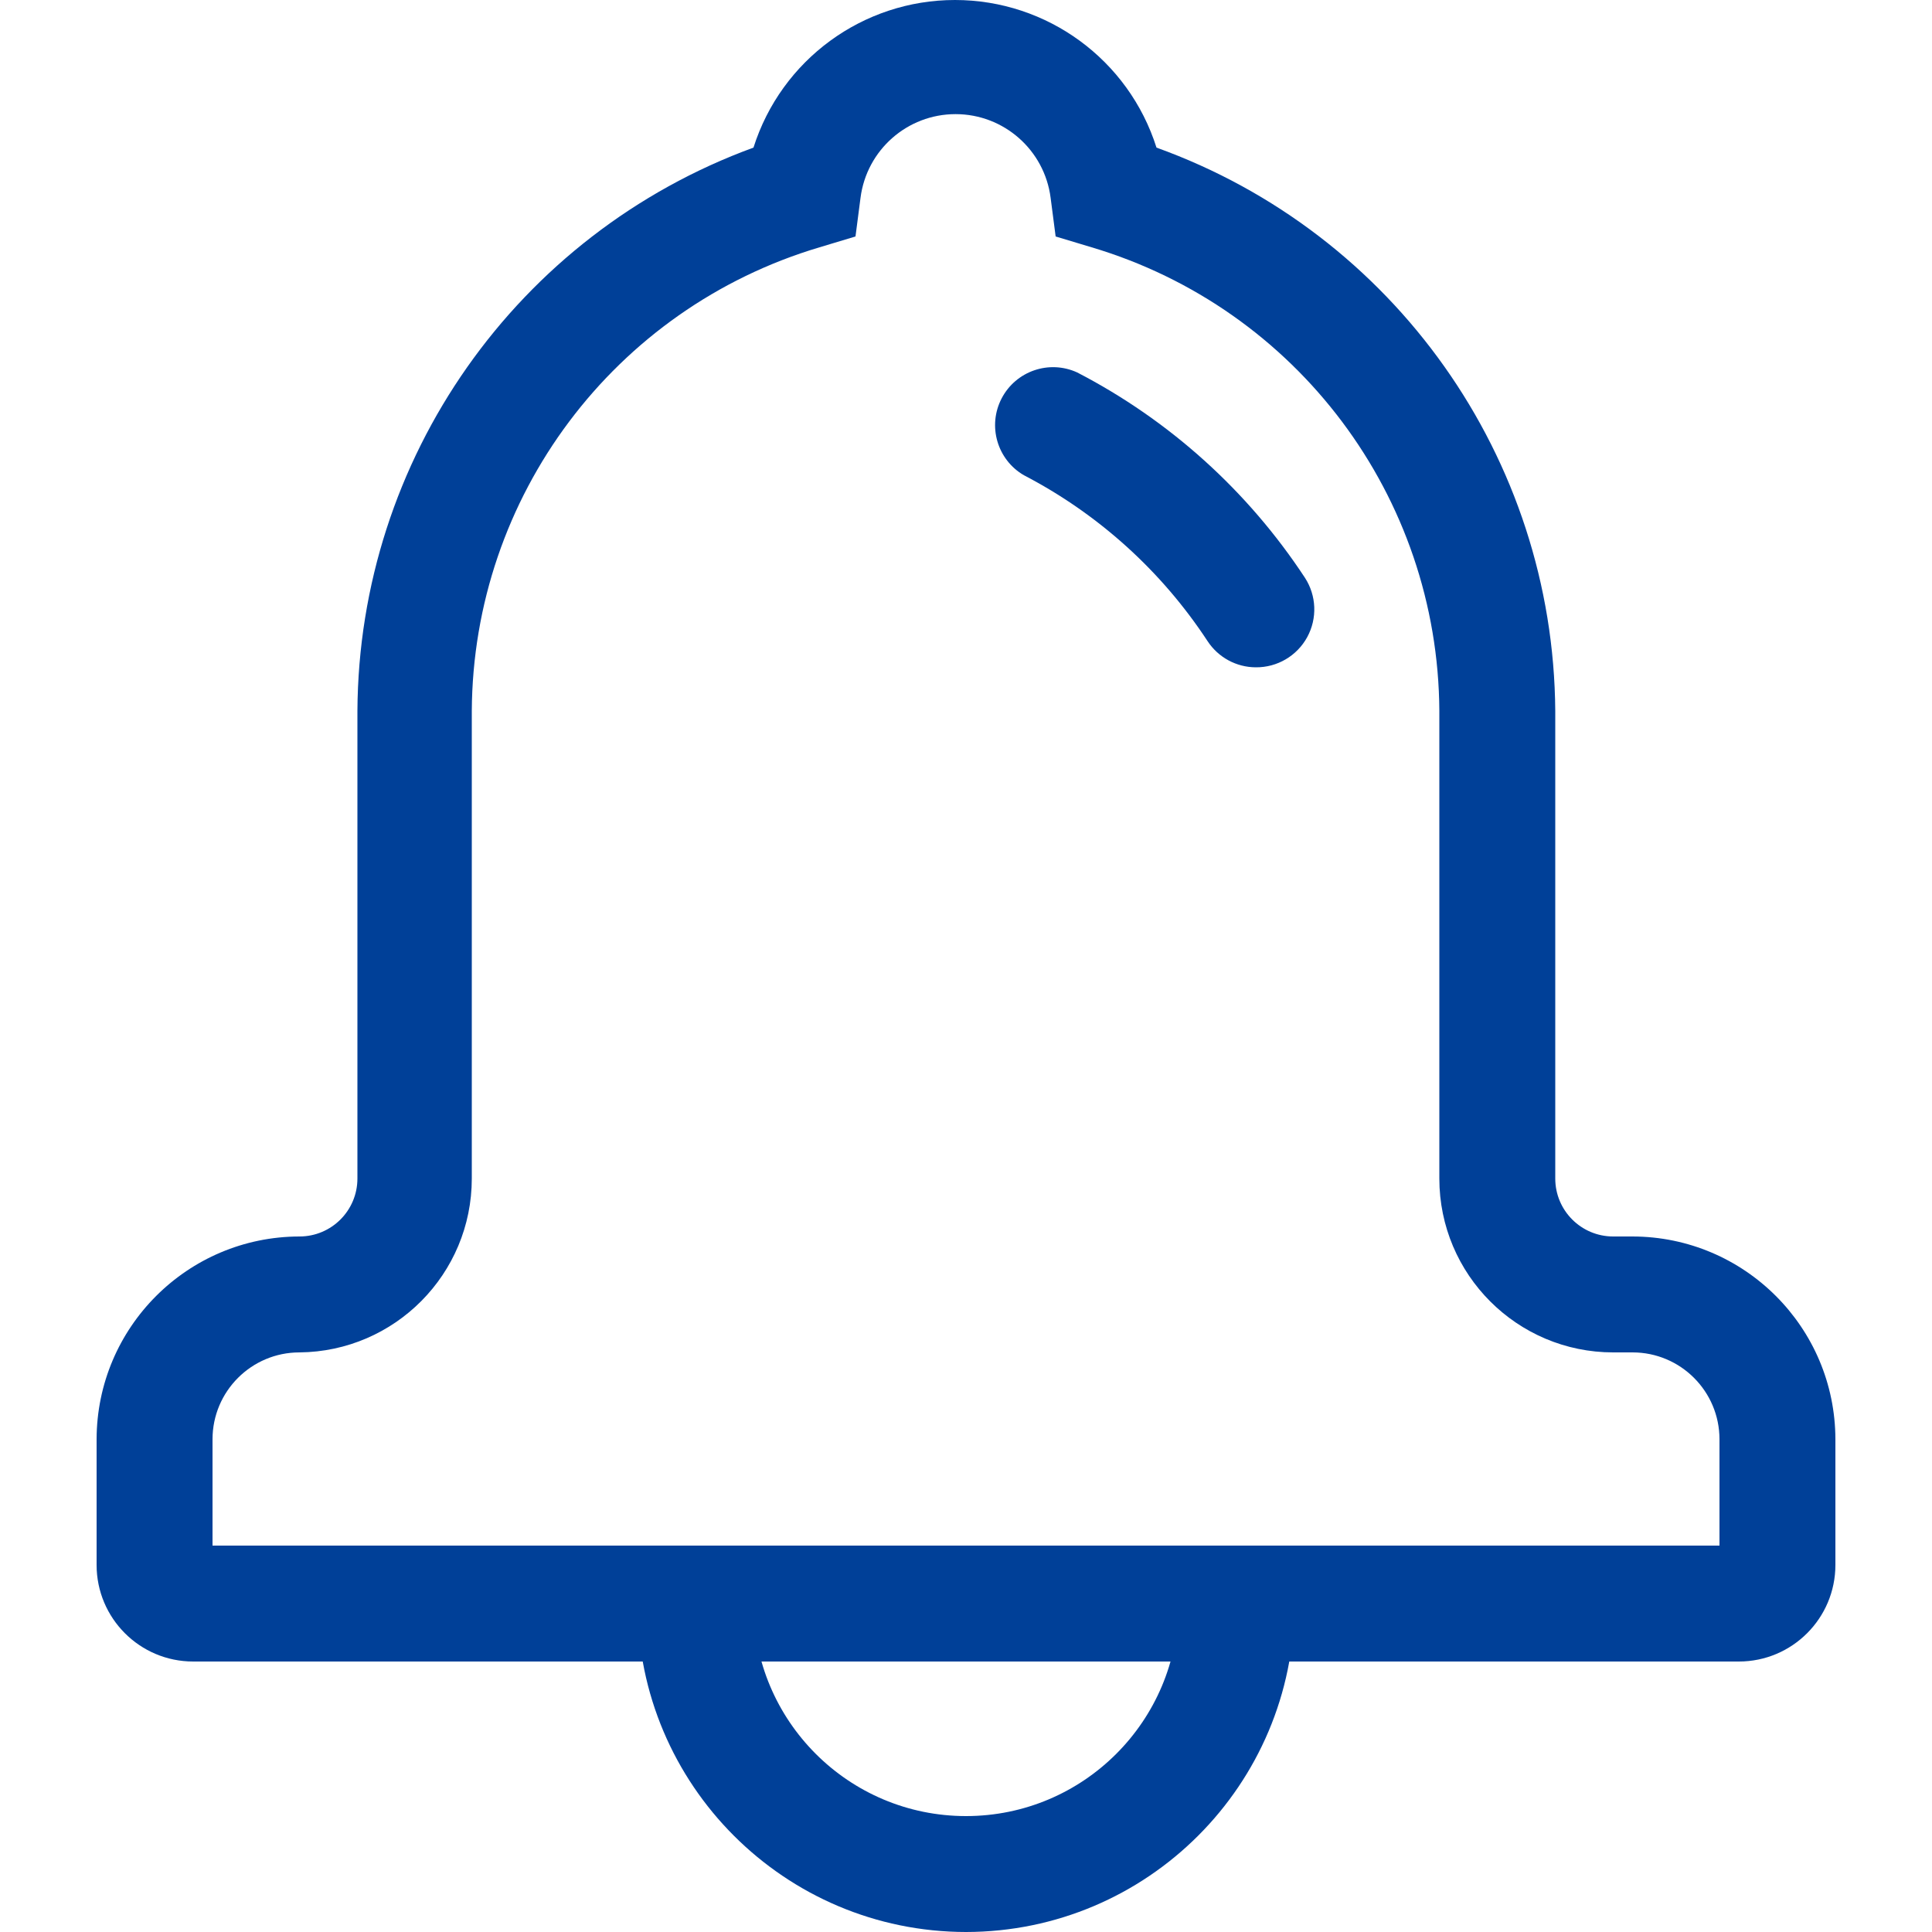
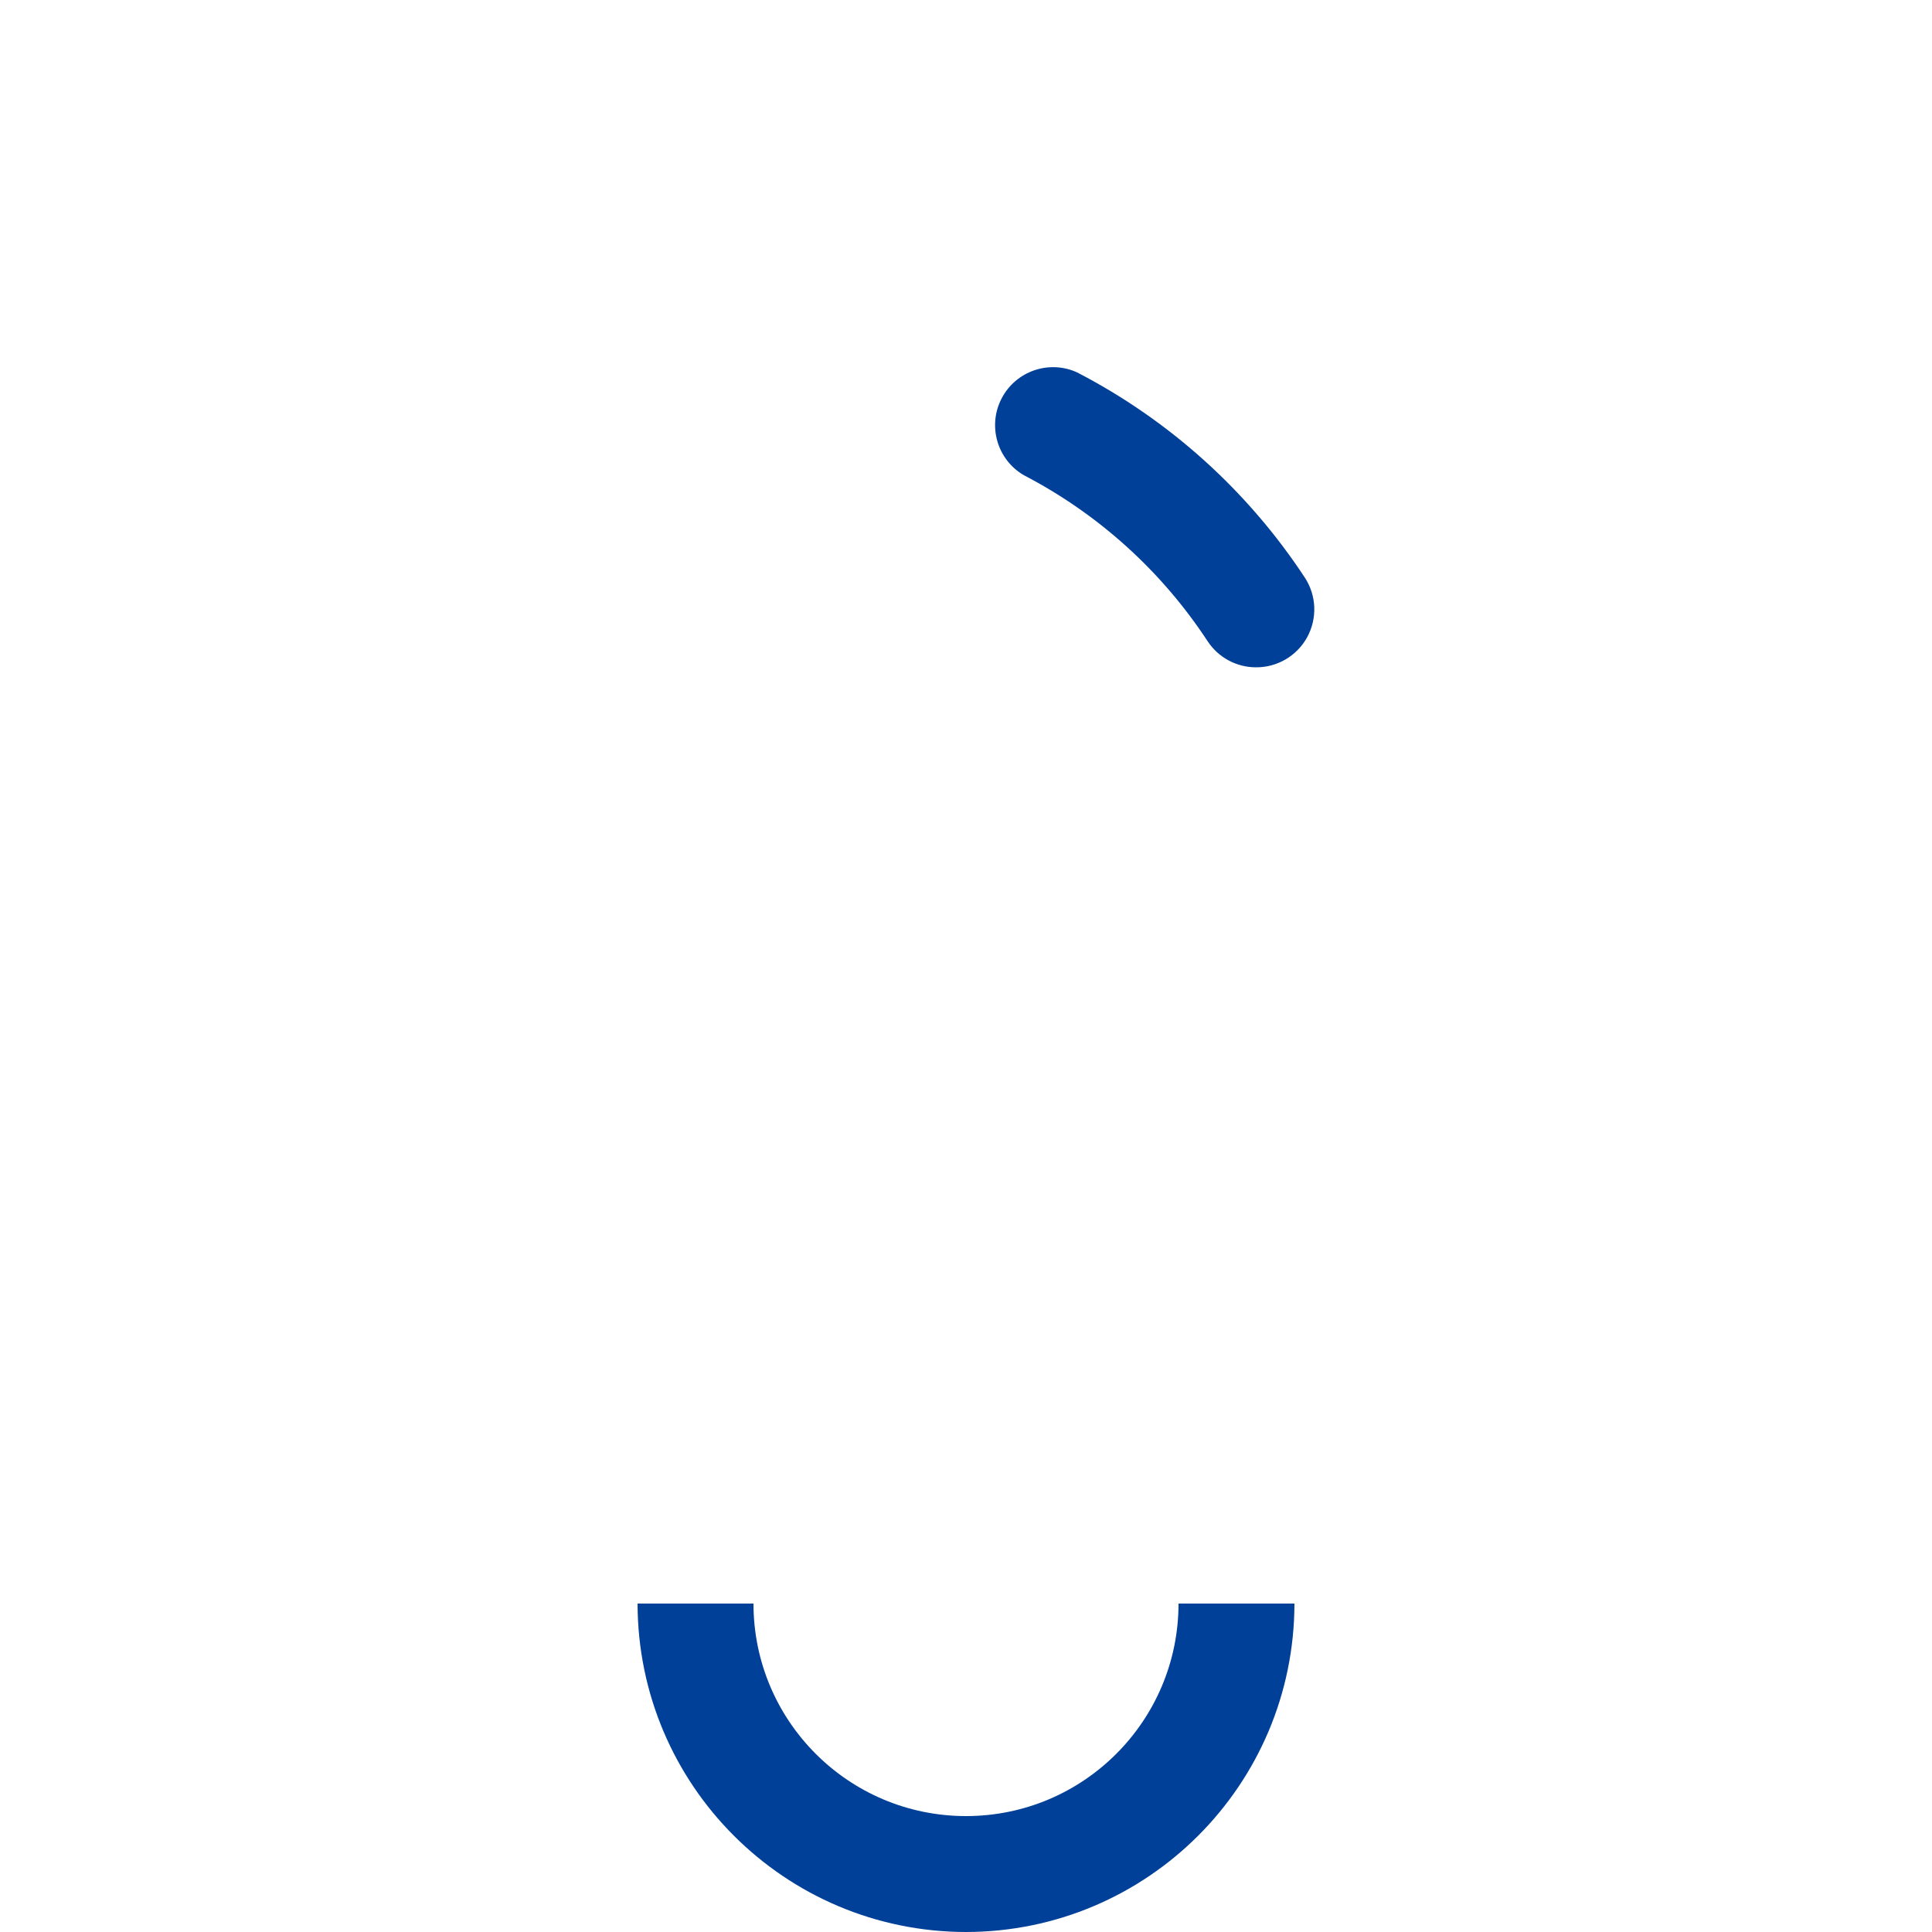
<svg xmlns="http://www.w3.org/2000/svg" fill="none" version="1.1" width="40" height="40" viewBox="0 0 40 40">
  <defs>
    <clipPath id="master_svg0_1_647">
      <rect x="0" y="0" width="40" height="40" rx="0" />
    </clipPath>
  </defs>
  <g clip-path="url(#master_svg0_1_647)">
    <g>
-       <path d="M36,34.4L4,34.4C2.895,34.4,2,33.504,2,32.4L2,29.8C2.004,27.482,3.882,25.604,6.2,25.6C6.863,25.6,7.4,25.063,7.4,24.4L7.4,14.72C7.427,9.5,10.698,4.848,15.6,3.056C16.176,1.237,17.864,0,19.772,0C21.68,0,23.368,1.237,23.944,3.056C28.868,4.83,32.164,9.486,32.2,14.72L32.2,24.4C32.2,25.063,32.737,25.6,33.4,25.6L33.8,25.6C36.118,25.604,37.996,27.482,38,29.8L38,32.4C38,33.504,37.105,34.4,36,34.4ZM4.4,32L35.6,32L35.6,29.8C35.6,28.806,34.794,28,33.8,28L33.4,28C31.412,28,29.8,26.388,29.8,24.4L29.8,14.72C29.776,10.283,26.852,6.385,22.6,5.12L21.856,4.896L21.752,4.096C21.625,3.105,20.782,2.363,19.784,2.363C18.785,2.363,17.943,3.105,17.816,4.096L17.712,4.896L16.968,5.12C12.716,6.385,9.792,10.283,9.768,14.72L9.768,24.4C9.768,26.376,8.176,27.982,6.2,28C5.206,28,4.4,28.806,4.4,29.8L4.4,32Z" fill="#004098" fill-opacity="1" style="mix-blend-mode:passthrough" />
-     </g>
+       </g>
    <g>
      <path d="M26,13.816C25.596,13.815,25.221,13.61,25,13.272C24.048,11.822,22.739,10.64,21.2,9.84C20.646,9.519,20.442,8.818,20.737,8.25C21.032,7.681,21.722,7.444,22.304,7.712C24.213,8.701,25.835,10.164,27.016,11.96C27.258,12.331,27.276,12.804,27.064,13.192C26.851,13.581,26.442,13.82,26,13.816Z" fill="#004098" fill-opacity="1" style="mix-blend-mode:passthrough" />
    </g>
    <g>
      <path d="M20,40C16.246,39.996,13.205,36.954,13.2,33.2L15.6,33.2C15.6,35.63,17.57,37.6,20,37.6C22.43,37.6,24.4,35.63,24.4,33.2L26.8,33.2C26.796,36.954,23.754,39.996,20,40Z" fill="#004098" fill-opacity="1" style="mix-blend-mode:passthrough" />
    </g>
  </g>
</svg>